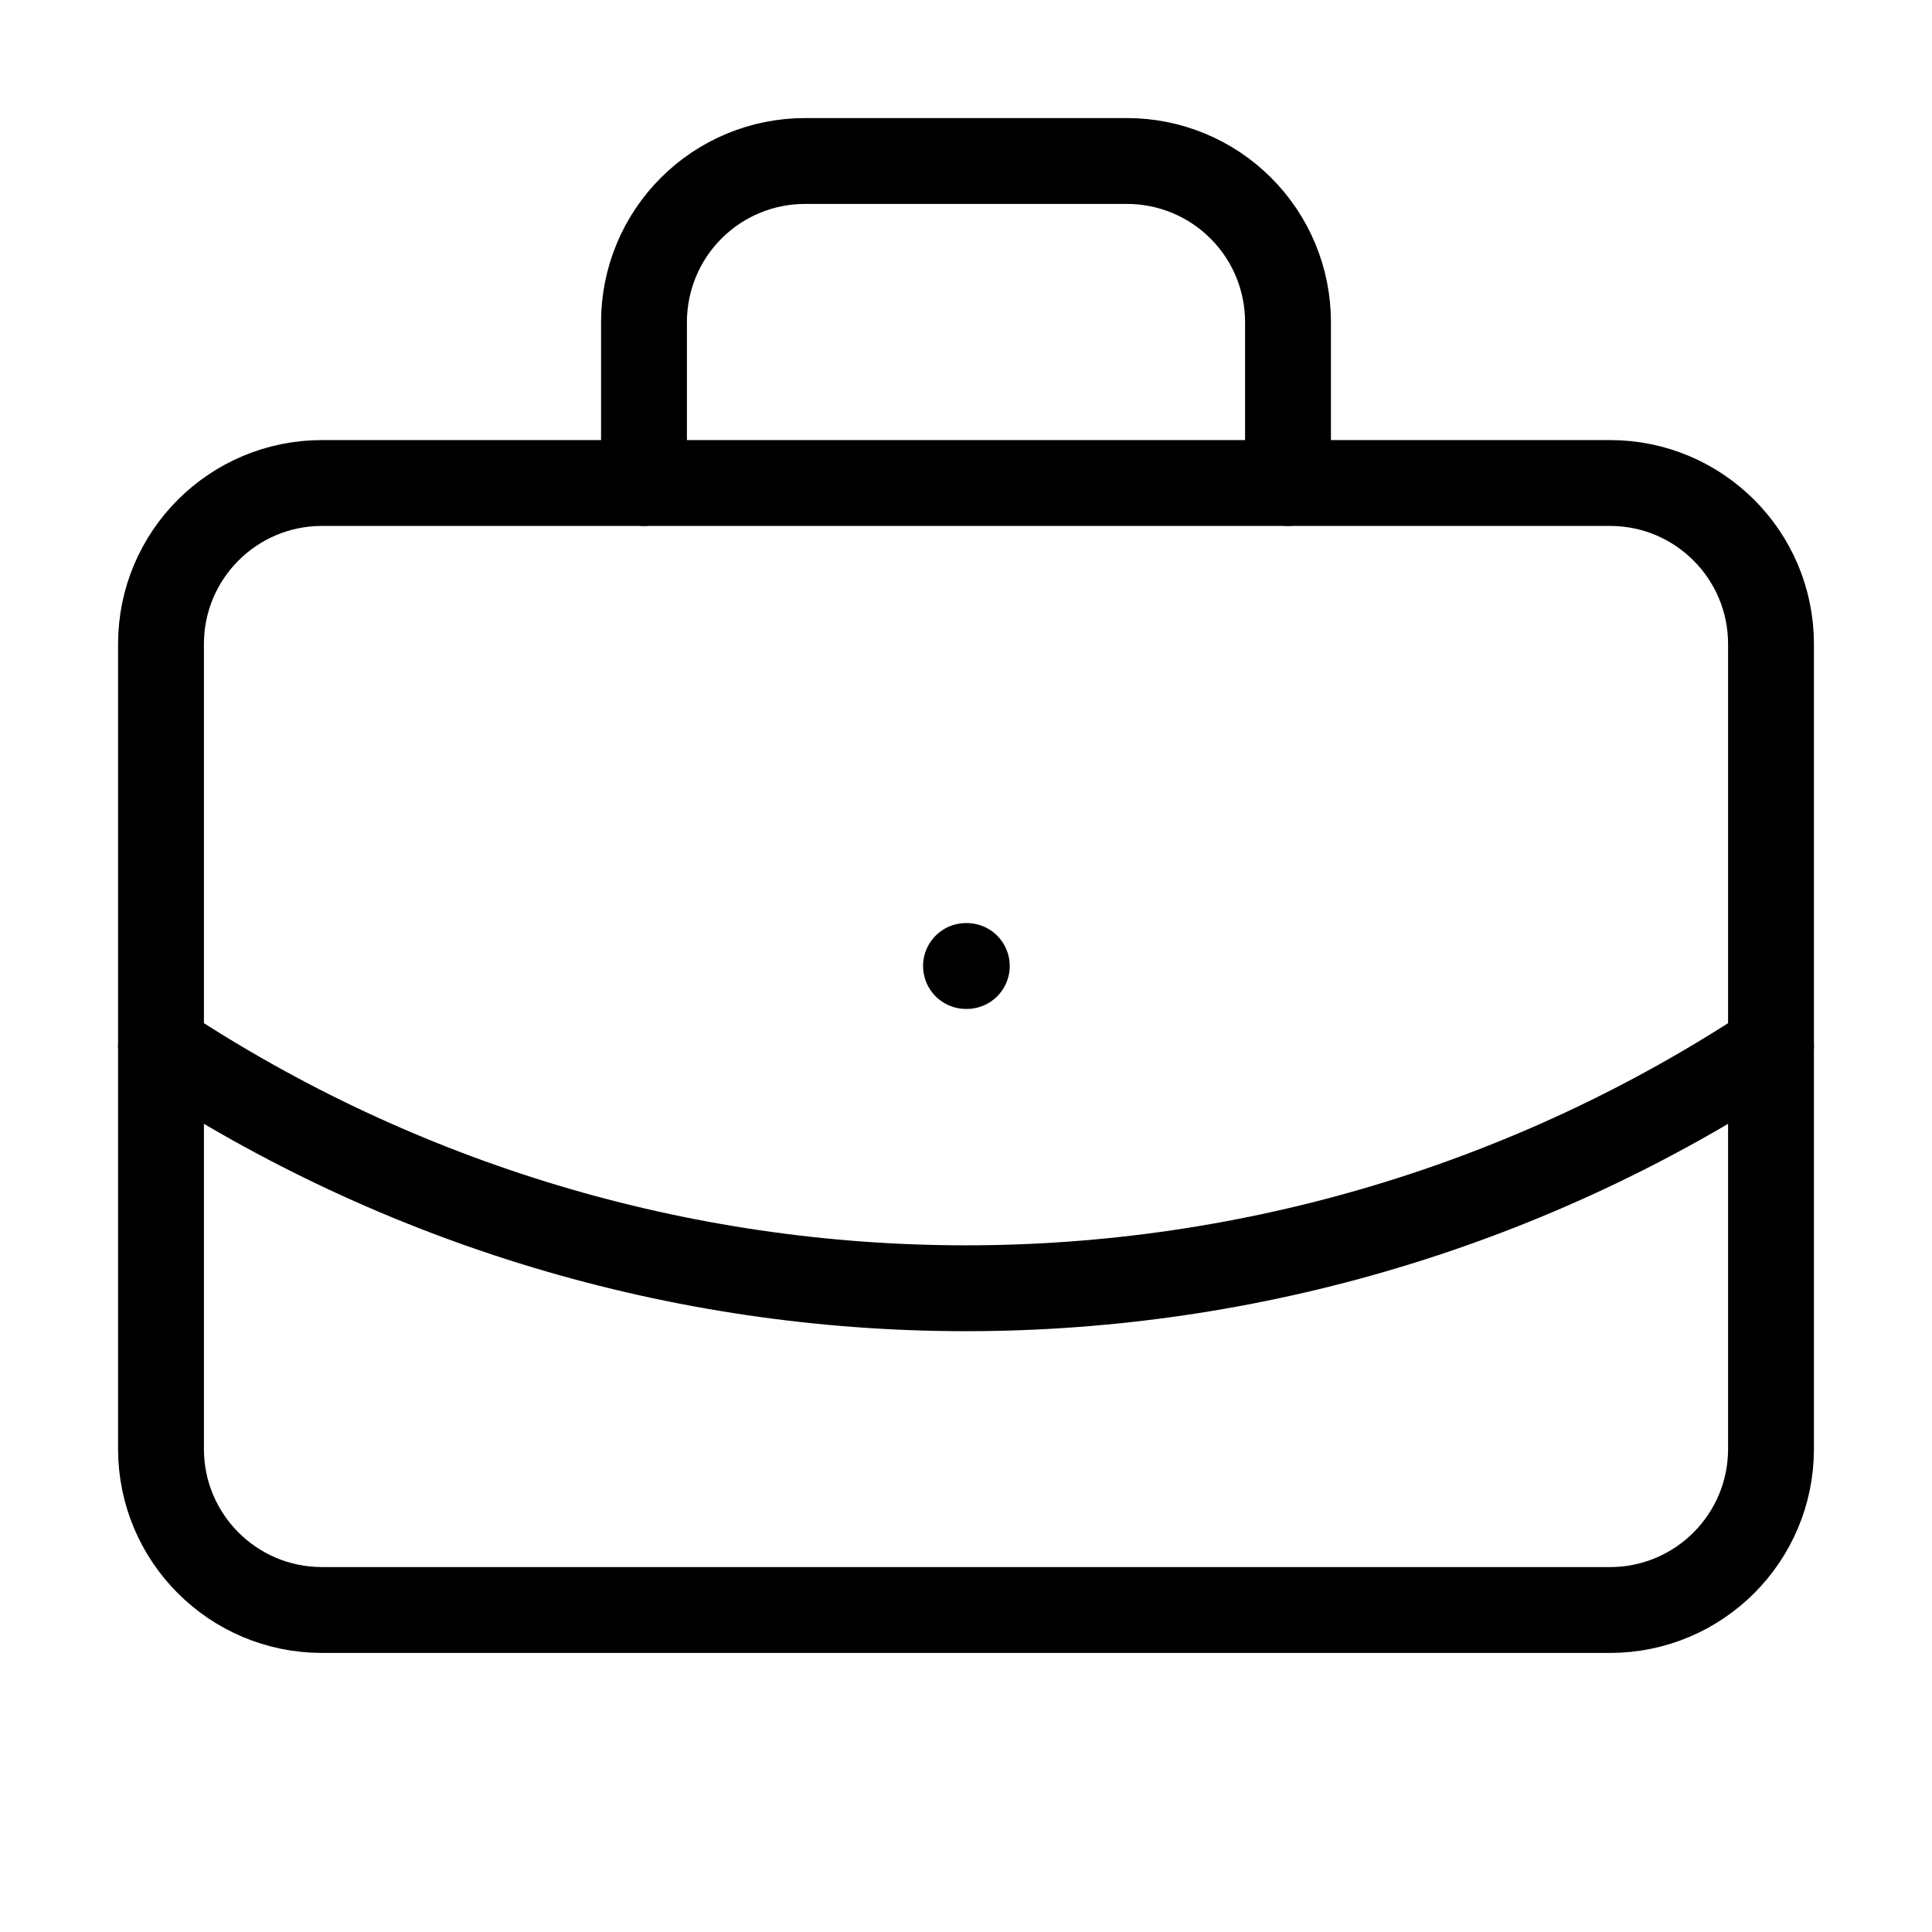
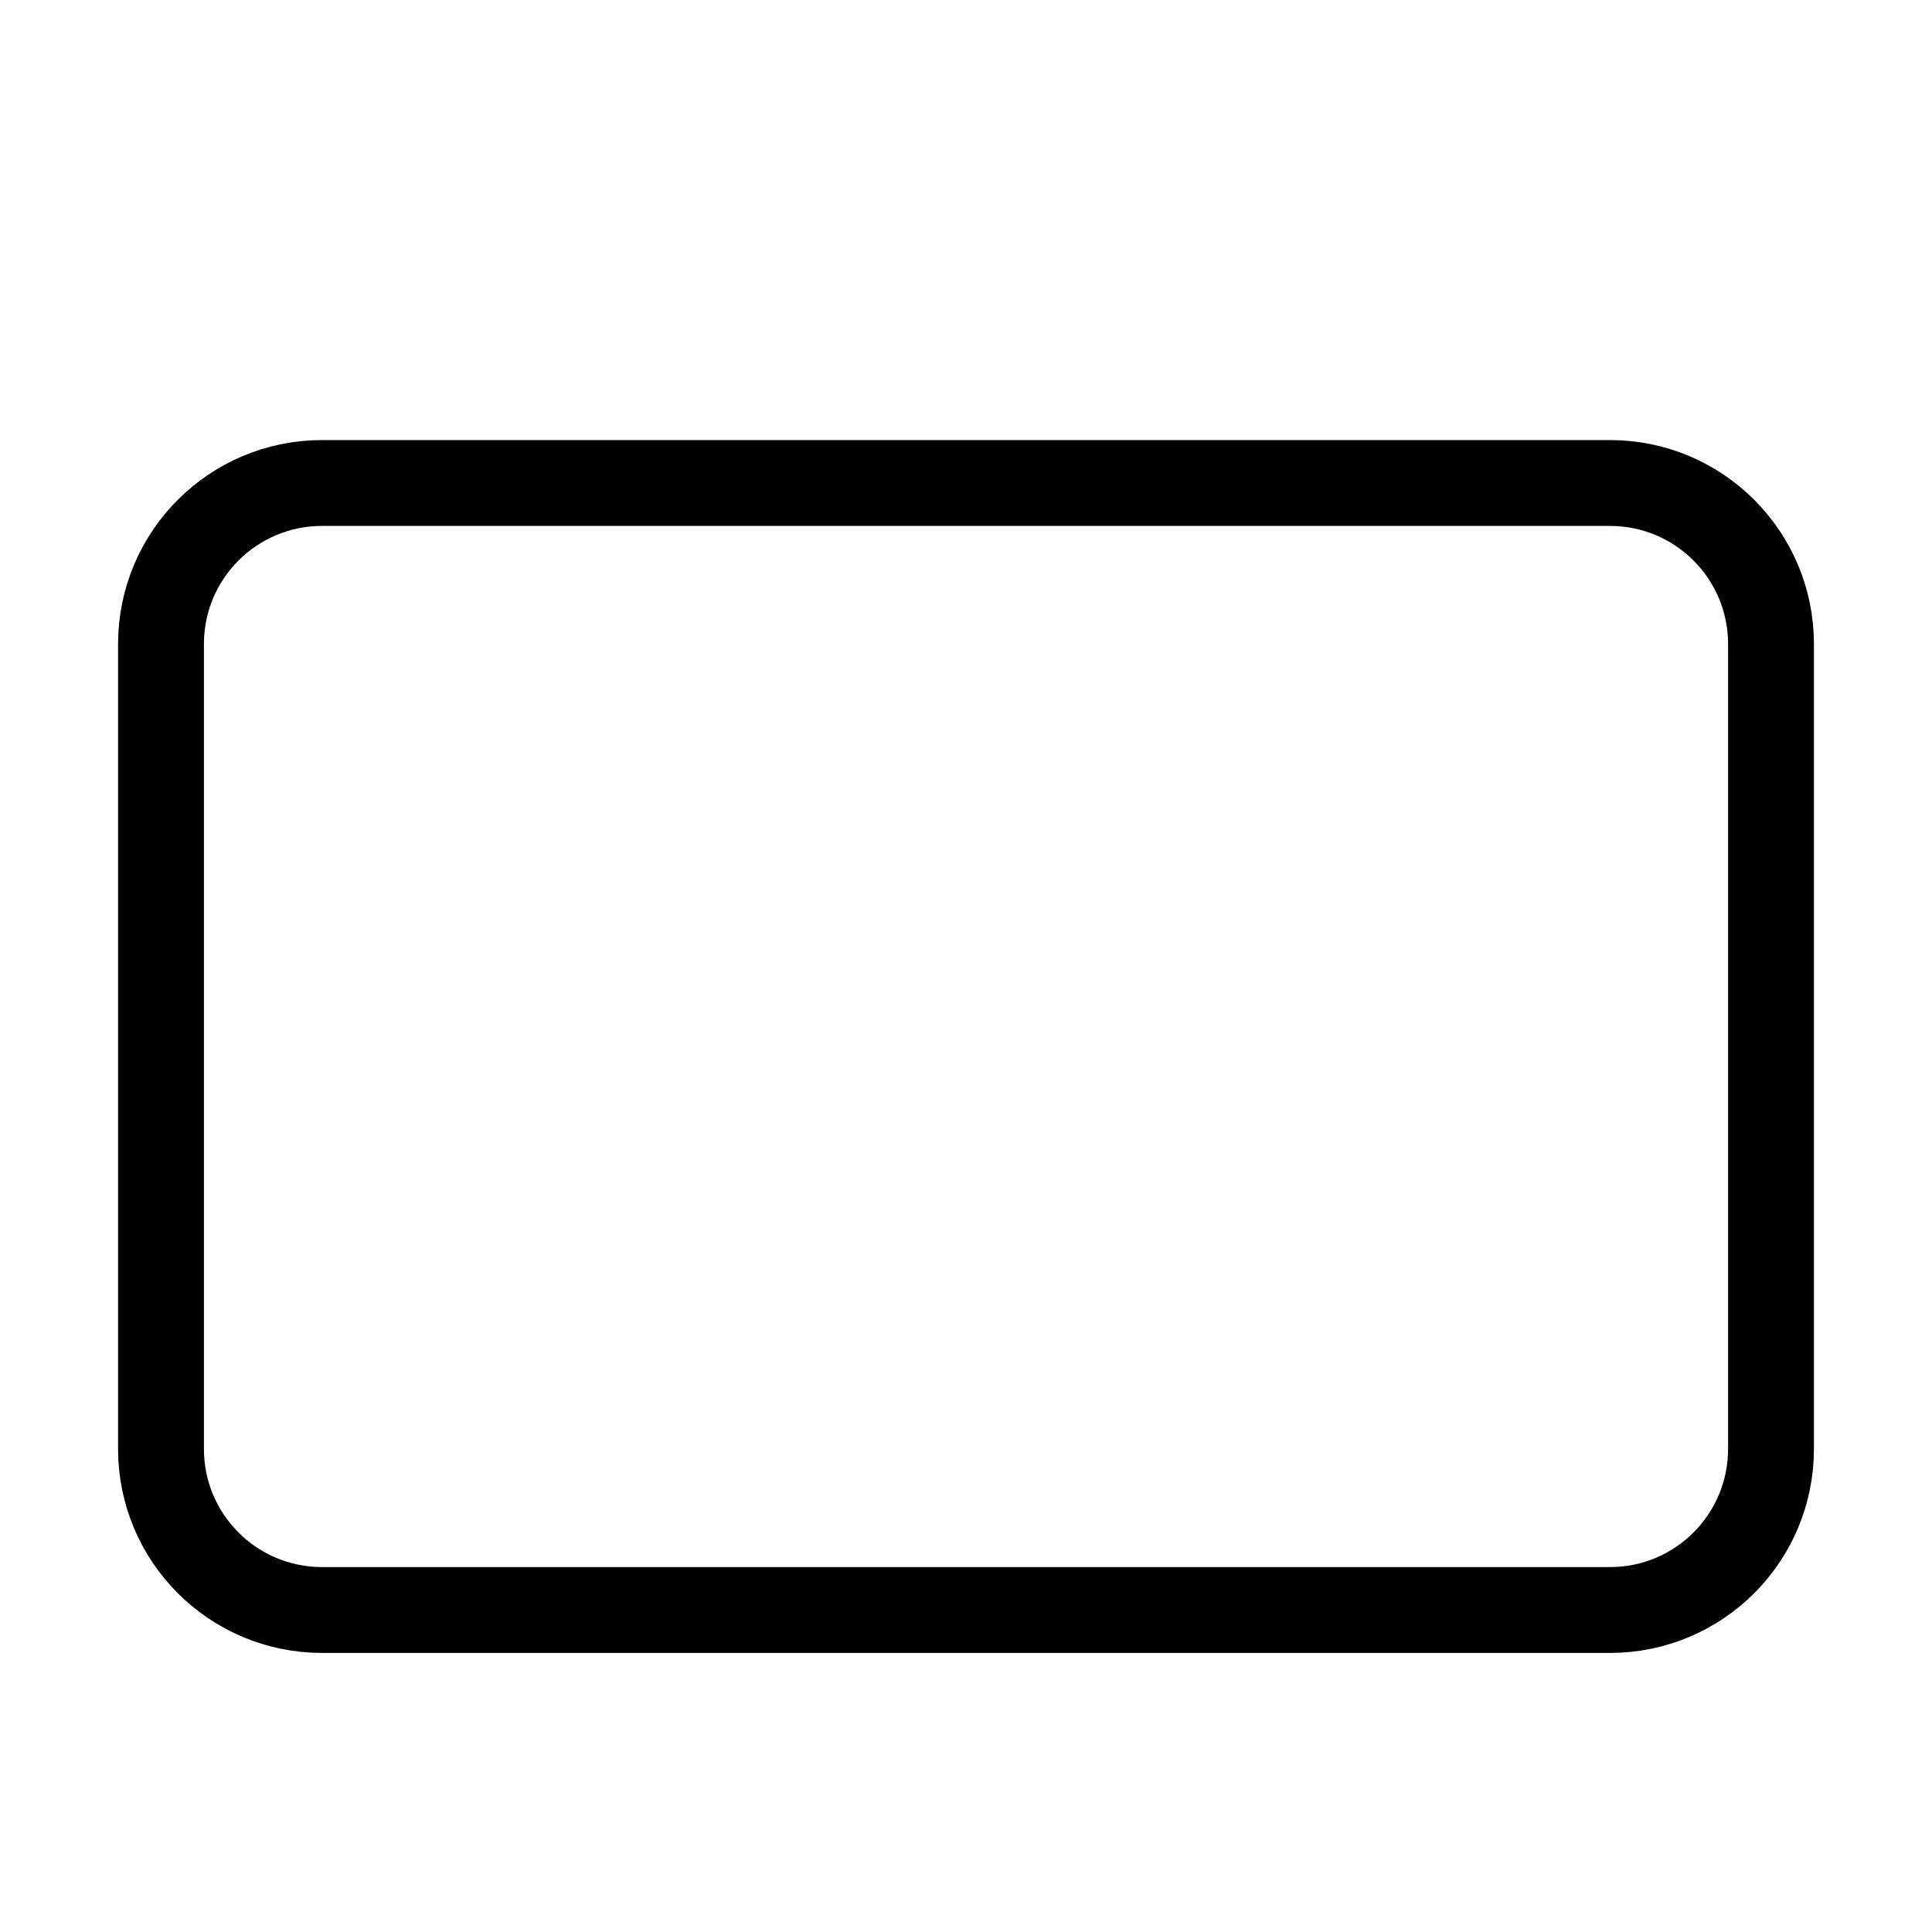
<svg xmlns="http://www.w3.org/2000/svg" width="75" height="75" viewBox="0 0 75 75" fill="none">
-   <path d="M37.5 37.5H37.531" stroke="black" stroke-width="3.333" stroke-linecap="round" stroke-linejoin="round" />
-   <path d="M50 18.75V12.5C50 10.842 49.342 9.253 48.169 8.081C46.997 6.908 45.408 6.25 43.75 6.25H31.25C29.592 6.25 28.003 6.908 26.831 8.081C25.659 9.253 25 10.842 25 12.5V18.75" stroke="black" stroke-width="3.333" stroke-linecap="round" stroke-linejoin="round" />
-   <path d="M68.75 40.625C59.477 46.747 48.611 50.01 37.5 50.01C26.389 50.01 15.523 46.747 6.25 40.625" stroke="black" stroke-width="3.333" stroke-linecap="round" stroke-linejoin="round" />
  <path d="M62.5 18.75H12.5C9.048 18.75 6.25 21.548 6.25 25V56.25C6.25 59.702 9.048 62.5 12.5 62.5H62.5C65.952 62.5 68.75 59.702 68.75 56.25V25C68.75 21.548 65.952 18.75 62.5 18.75Z" stroke="black" stroke-width="3.333" stroke-linecap="round" stroke-linejoin="round" />
</svg>